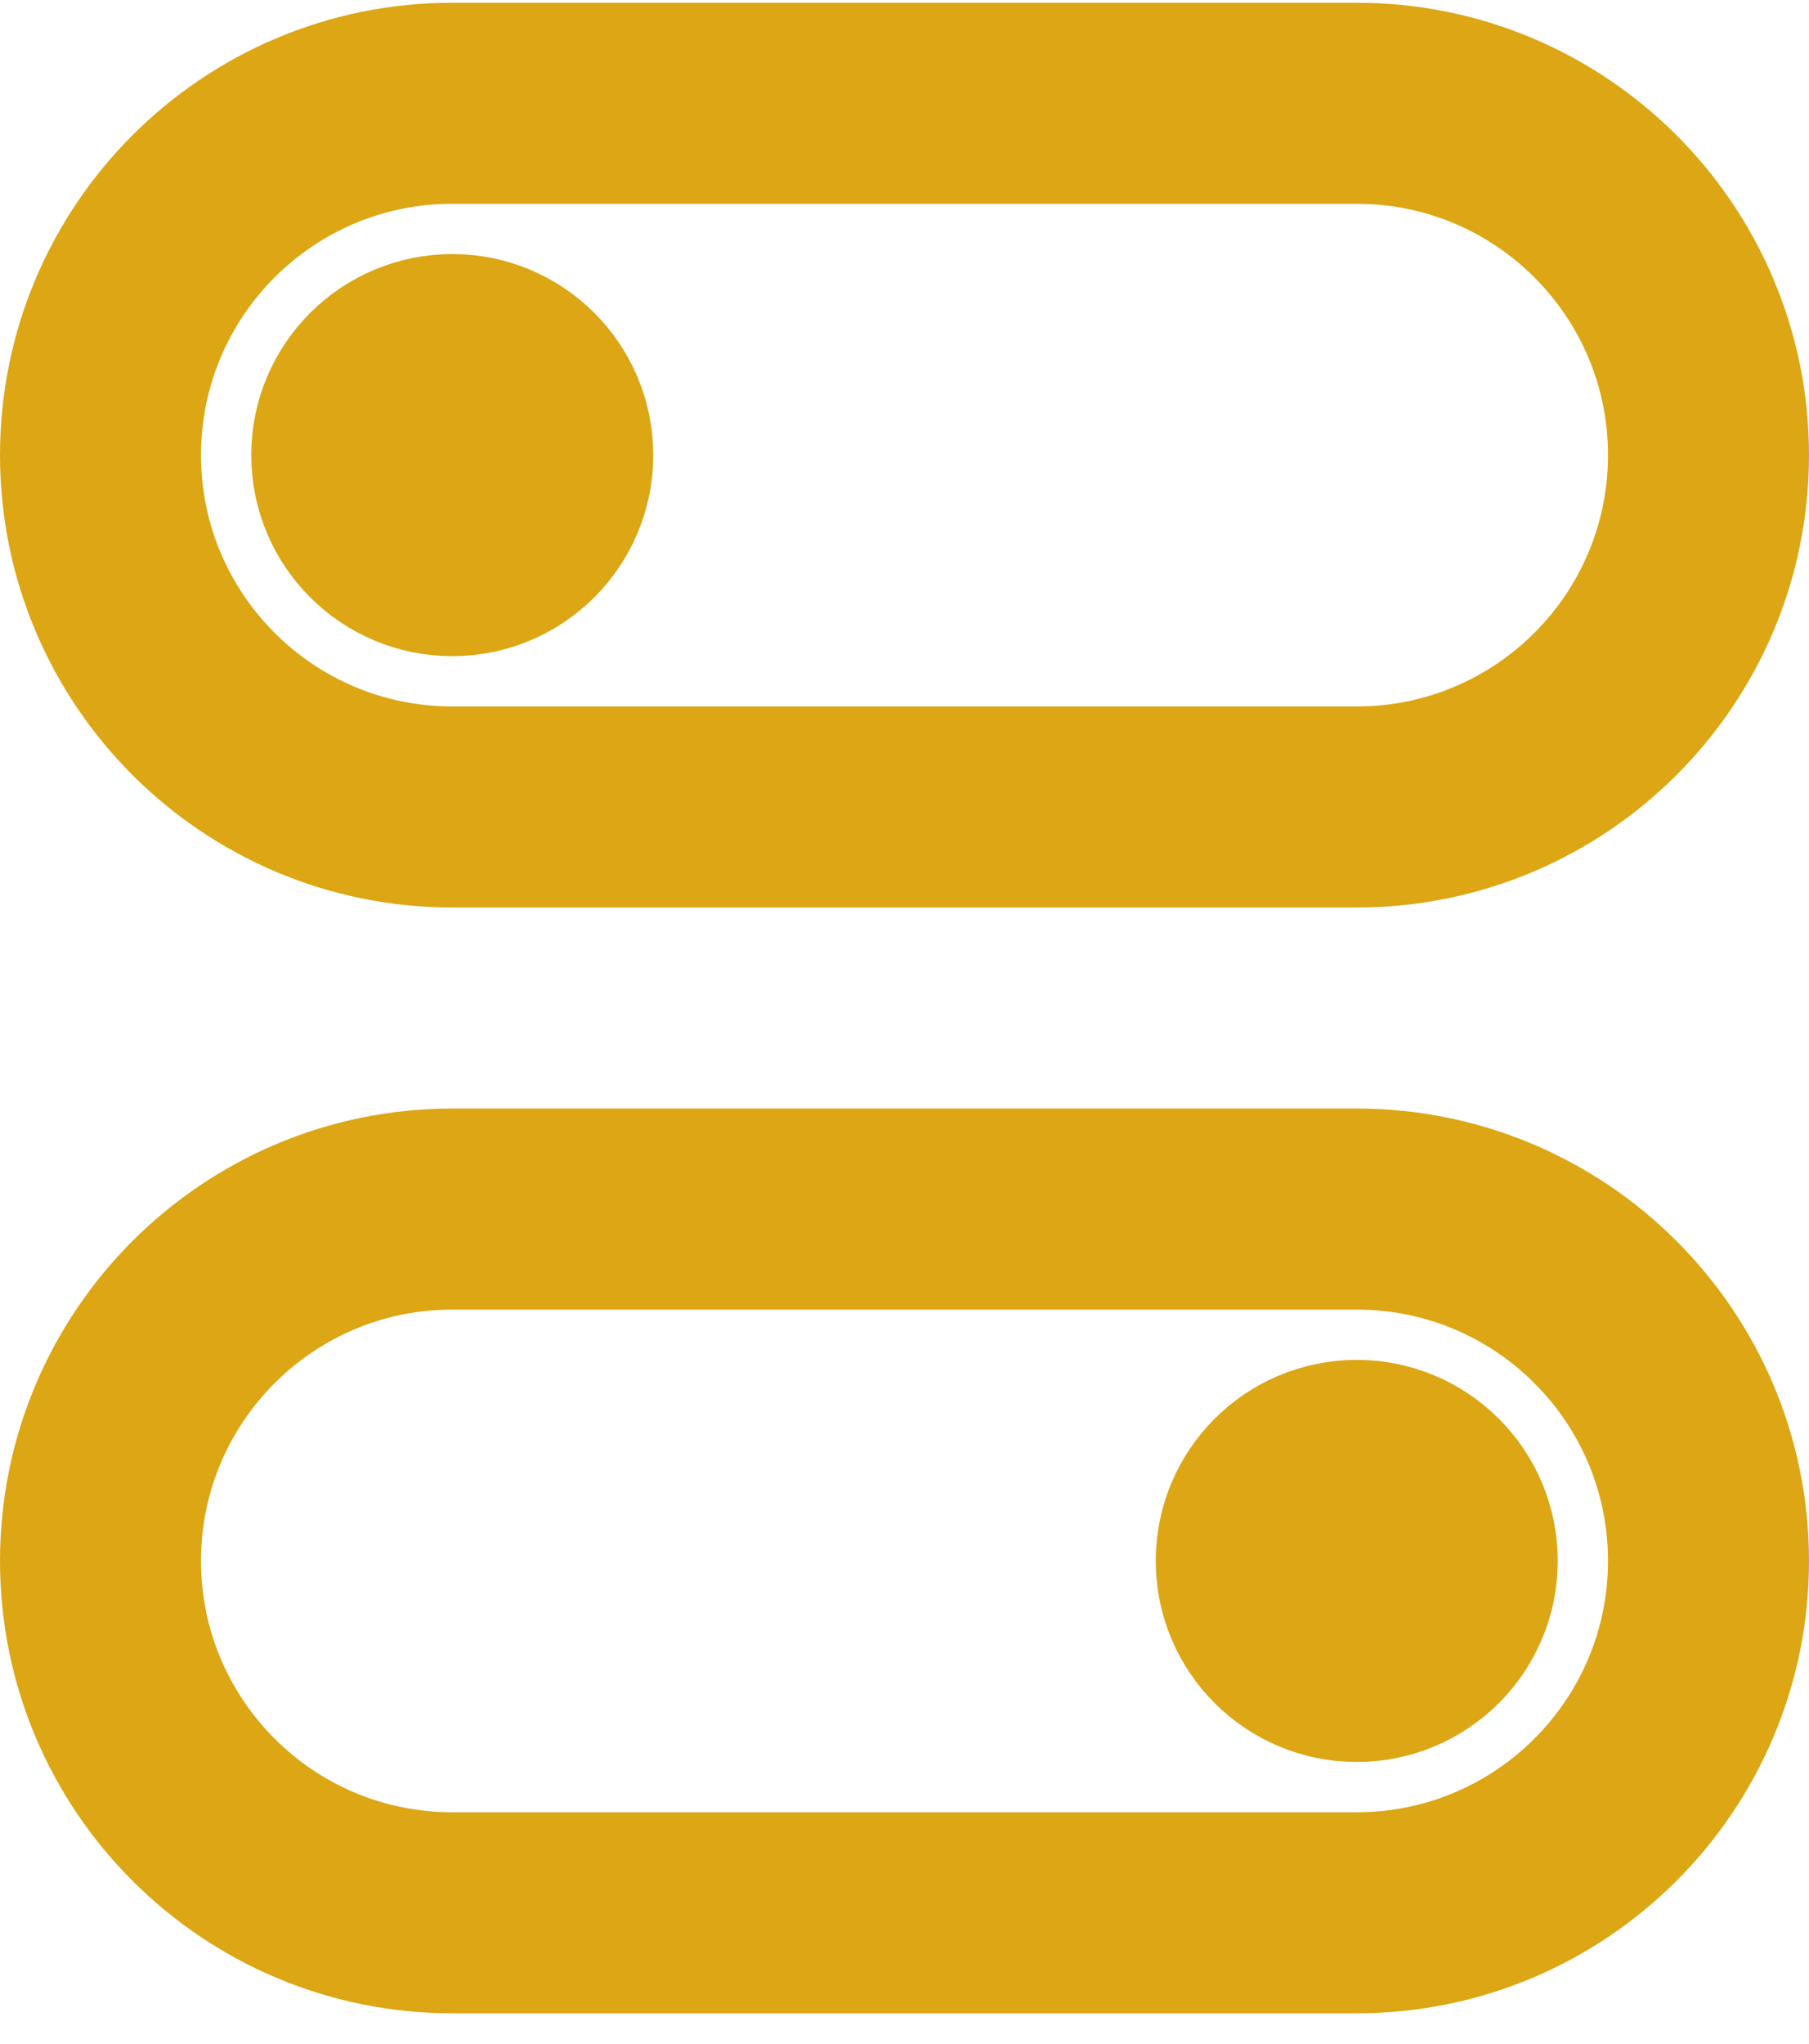
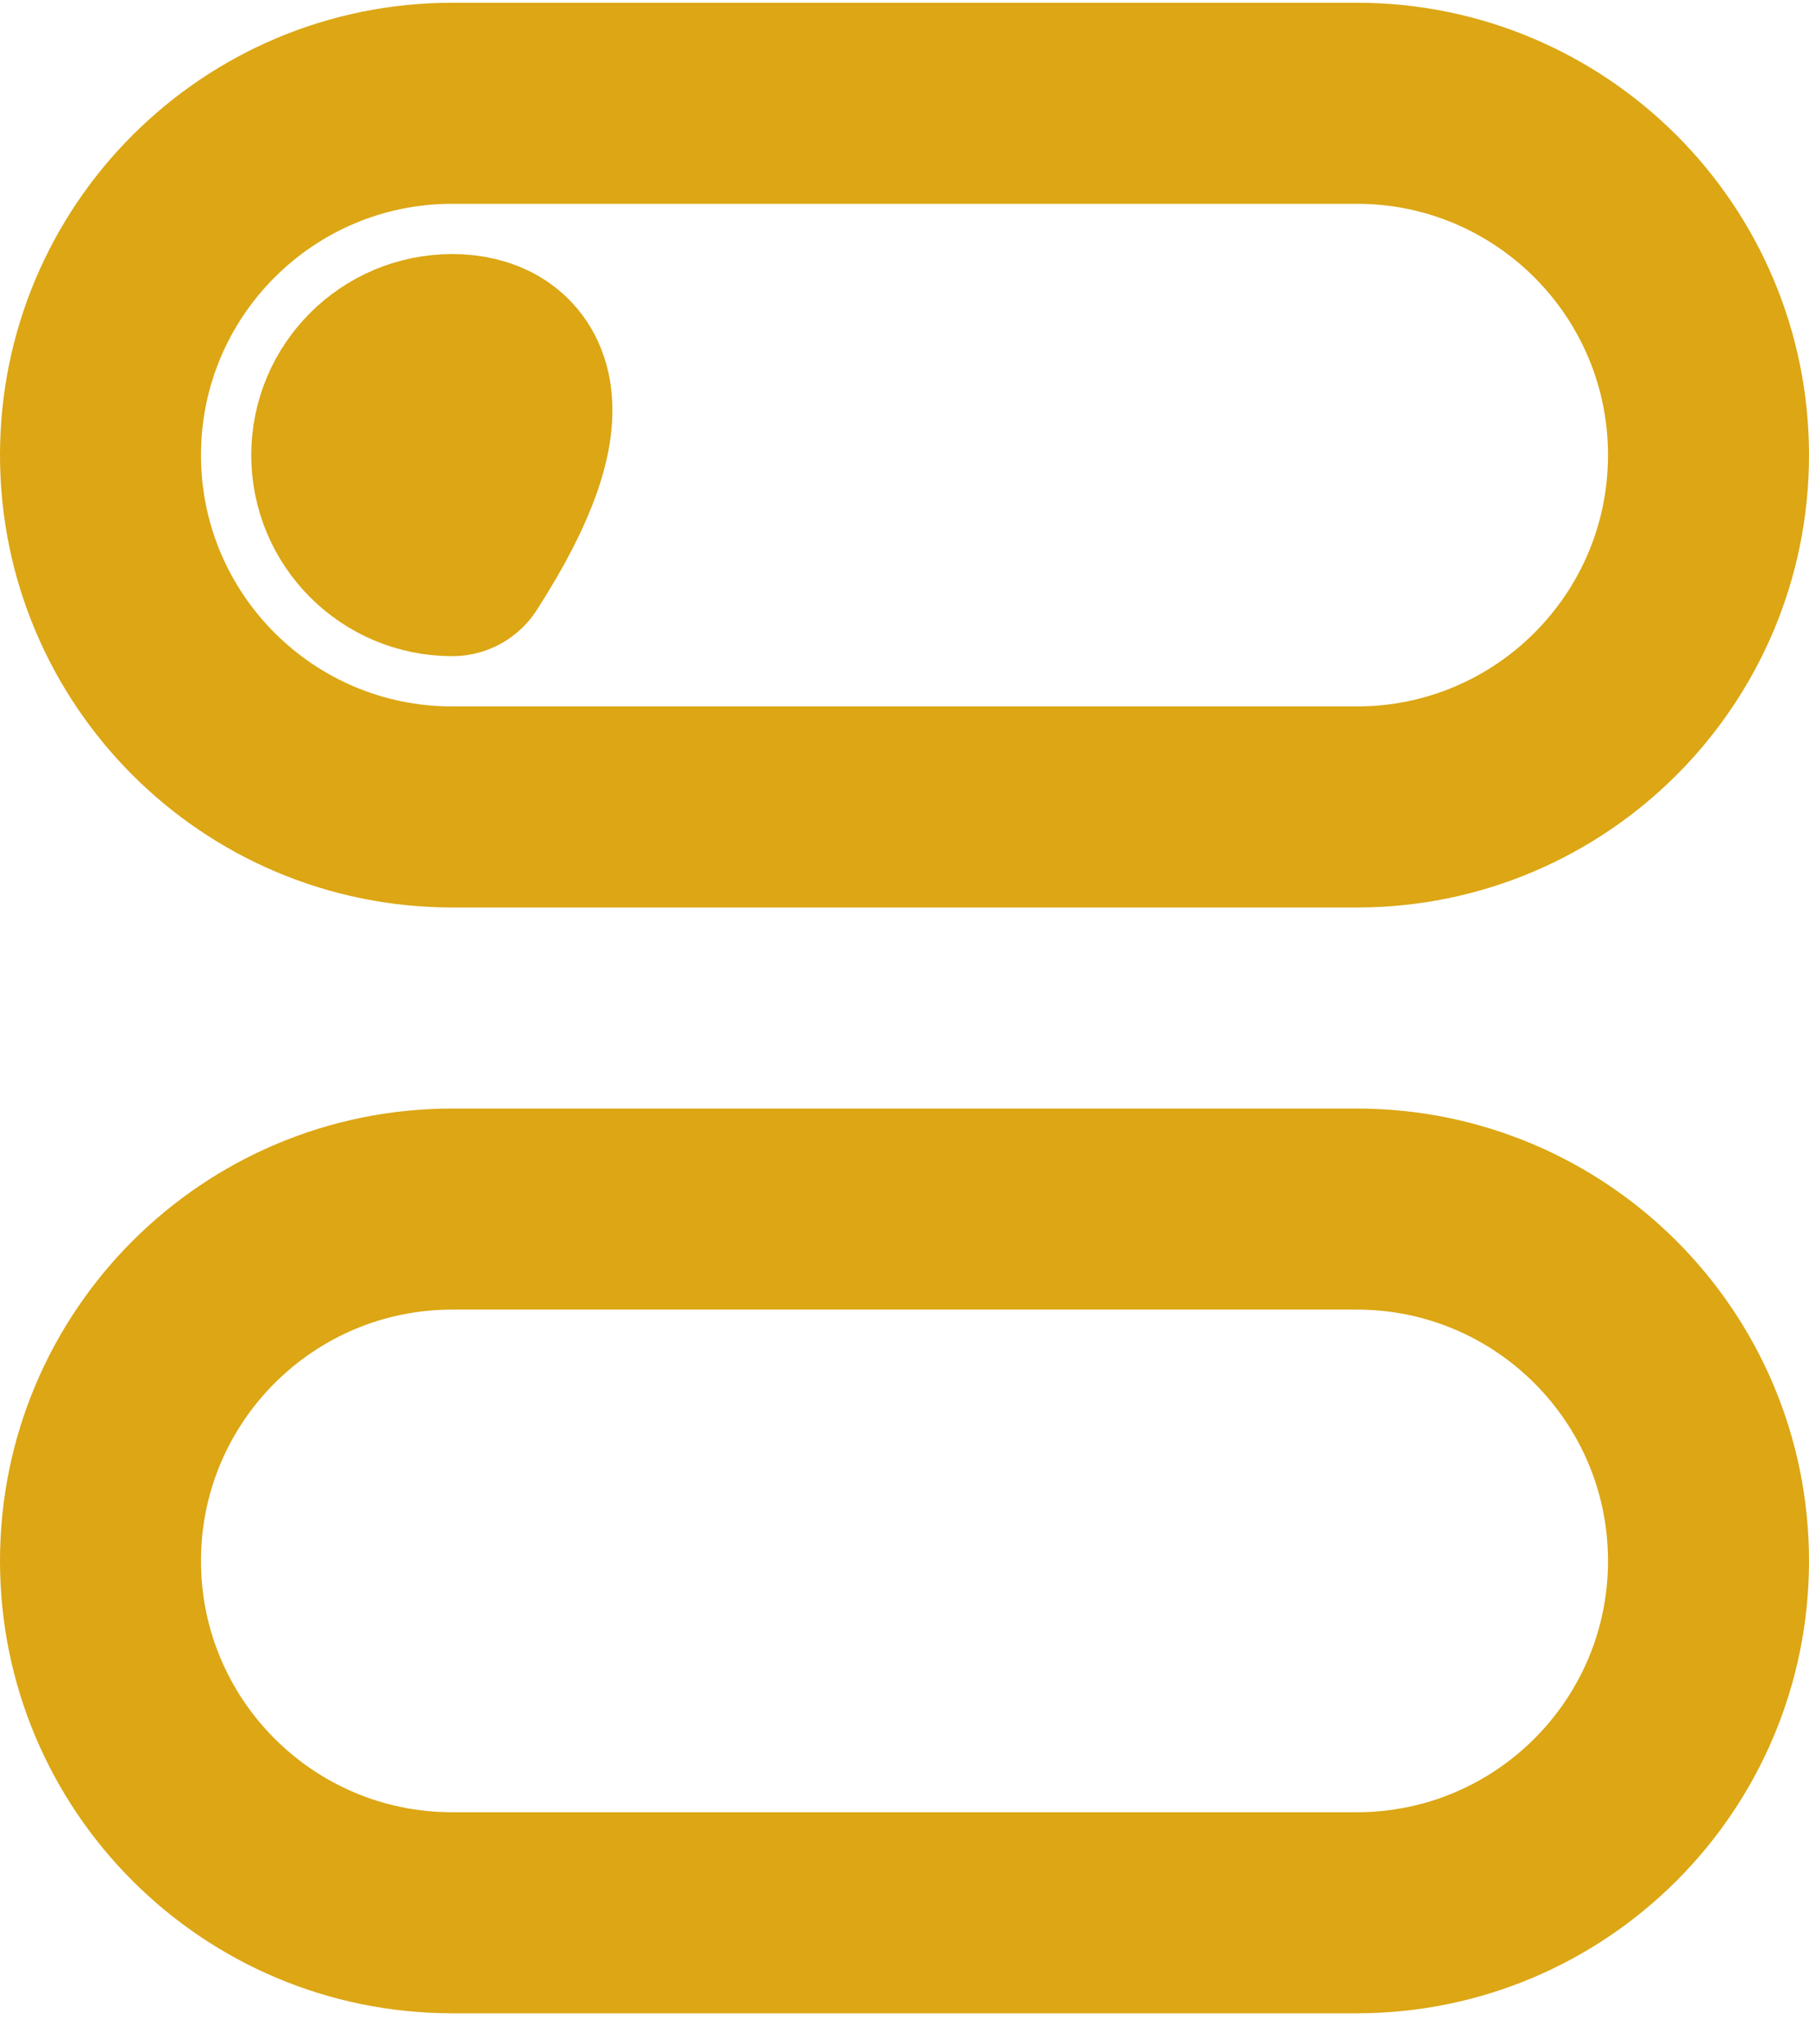
<svg xmlns="http://www.w3.org/2000/svg" width="54" height="61" viewBox="0 0 54 61" fill="none">
  <path d="M3 13.582C3 7.783 7.701 3.082 13.5 3.082H40.5C46.299 3.082 51 7.783 51 13.582C51 19.381 46.299 24.082 40.5 24.082H13.5C7.701 24.082 3 19.381 3 13.582Z" stroke="#DCA614" stroke-width="6" stroke-linecap="round" stroke-linejoin="round" />
  <path d="M51 46.582C51 52.381 46.299 57.082 40.5 57.082H13.5C7.701 57.082 3 52.381 3 46.582C3 40.783 7.701 36.082 13.5 36.082H40.5C46.299 36.082 51 40.783 51 46.582Z" stroke="#DCA614" stroke-width="6" stroke-linecap="round" stroke-linejoin="round" />
-   <path d="M40.5 49.582C42.157 49.582 43.5 48.239 43.5 46.582C43.5 44.925 42.157 43.582 40.5 43.582C38.843 43.582 37.5 44.925 37.5 46.582C37.5 48.239 38.843 49.582 40.5 49.582Z" stroke="#DCA614" stroke-width="6" stroke-linecap="round" stroke-linejoin="round" />
-   <path d="M13.5 16.582C15.157 16.582 16.5 15.239 16.5 13.582C16.5 11.925 15.157 10.582 13.5 10.582C11.843 10.582 10.5 11.925 10.5 13.582C10.5 15.239 11.843 16.582 13.5 16.582Z" stroke="#DCA614" stroke-width="6" stroke-linecap="round" stroke-linejoin="round" />
+   <path d="M13.5 16.582C16.5 11.925 15.157 10.582 13.5 10.582C11.843 10.582 10.5 11.925 10.5 13.582C10.5 15.239 11.843 16.582 13.5 16.582Z" stroke="#DCA614" stroke-width="6" stroke-linecap="round" stroke-linejoin="round" />
</svg>